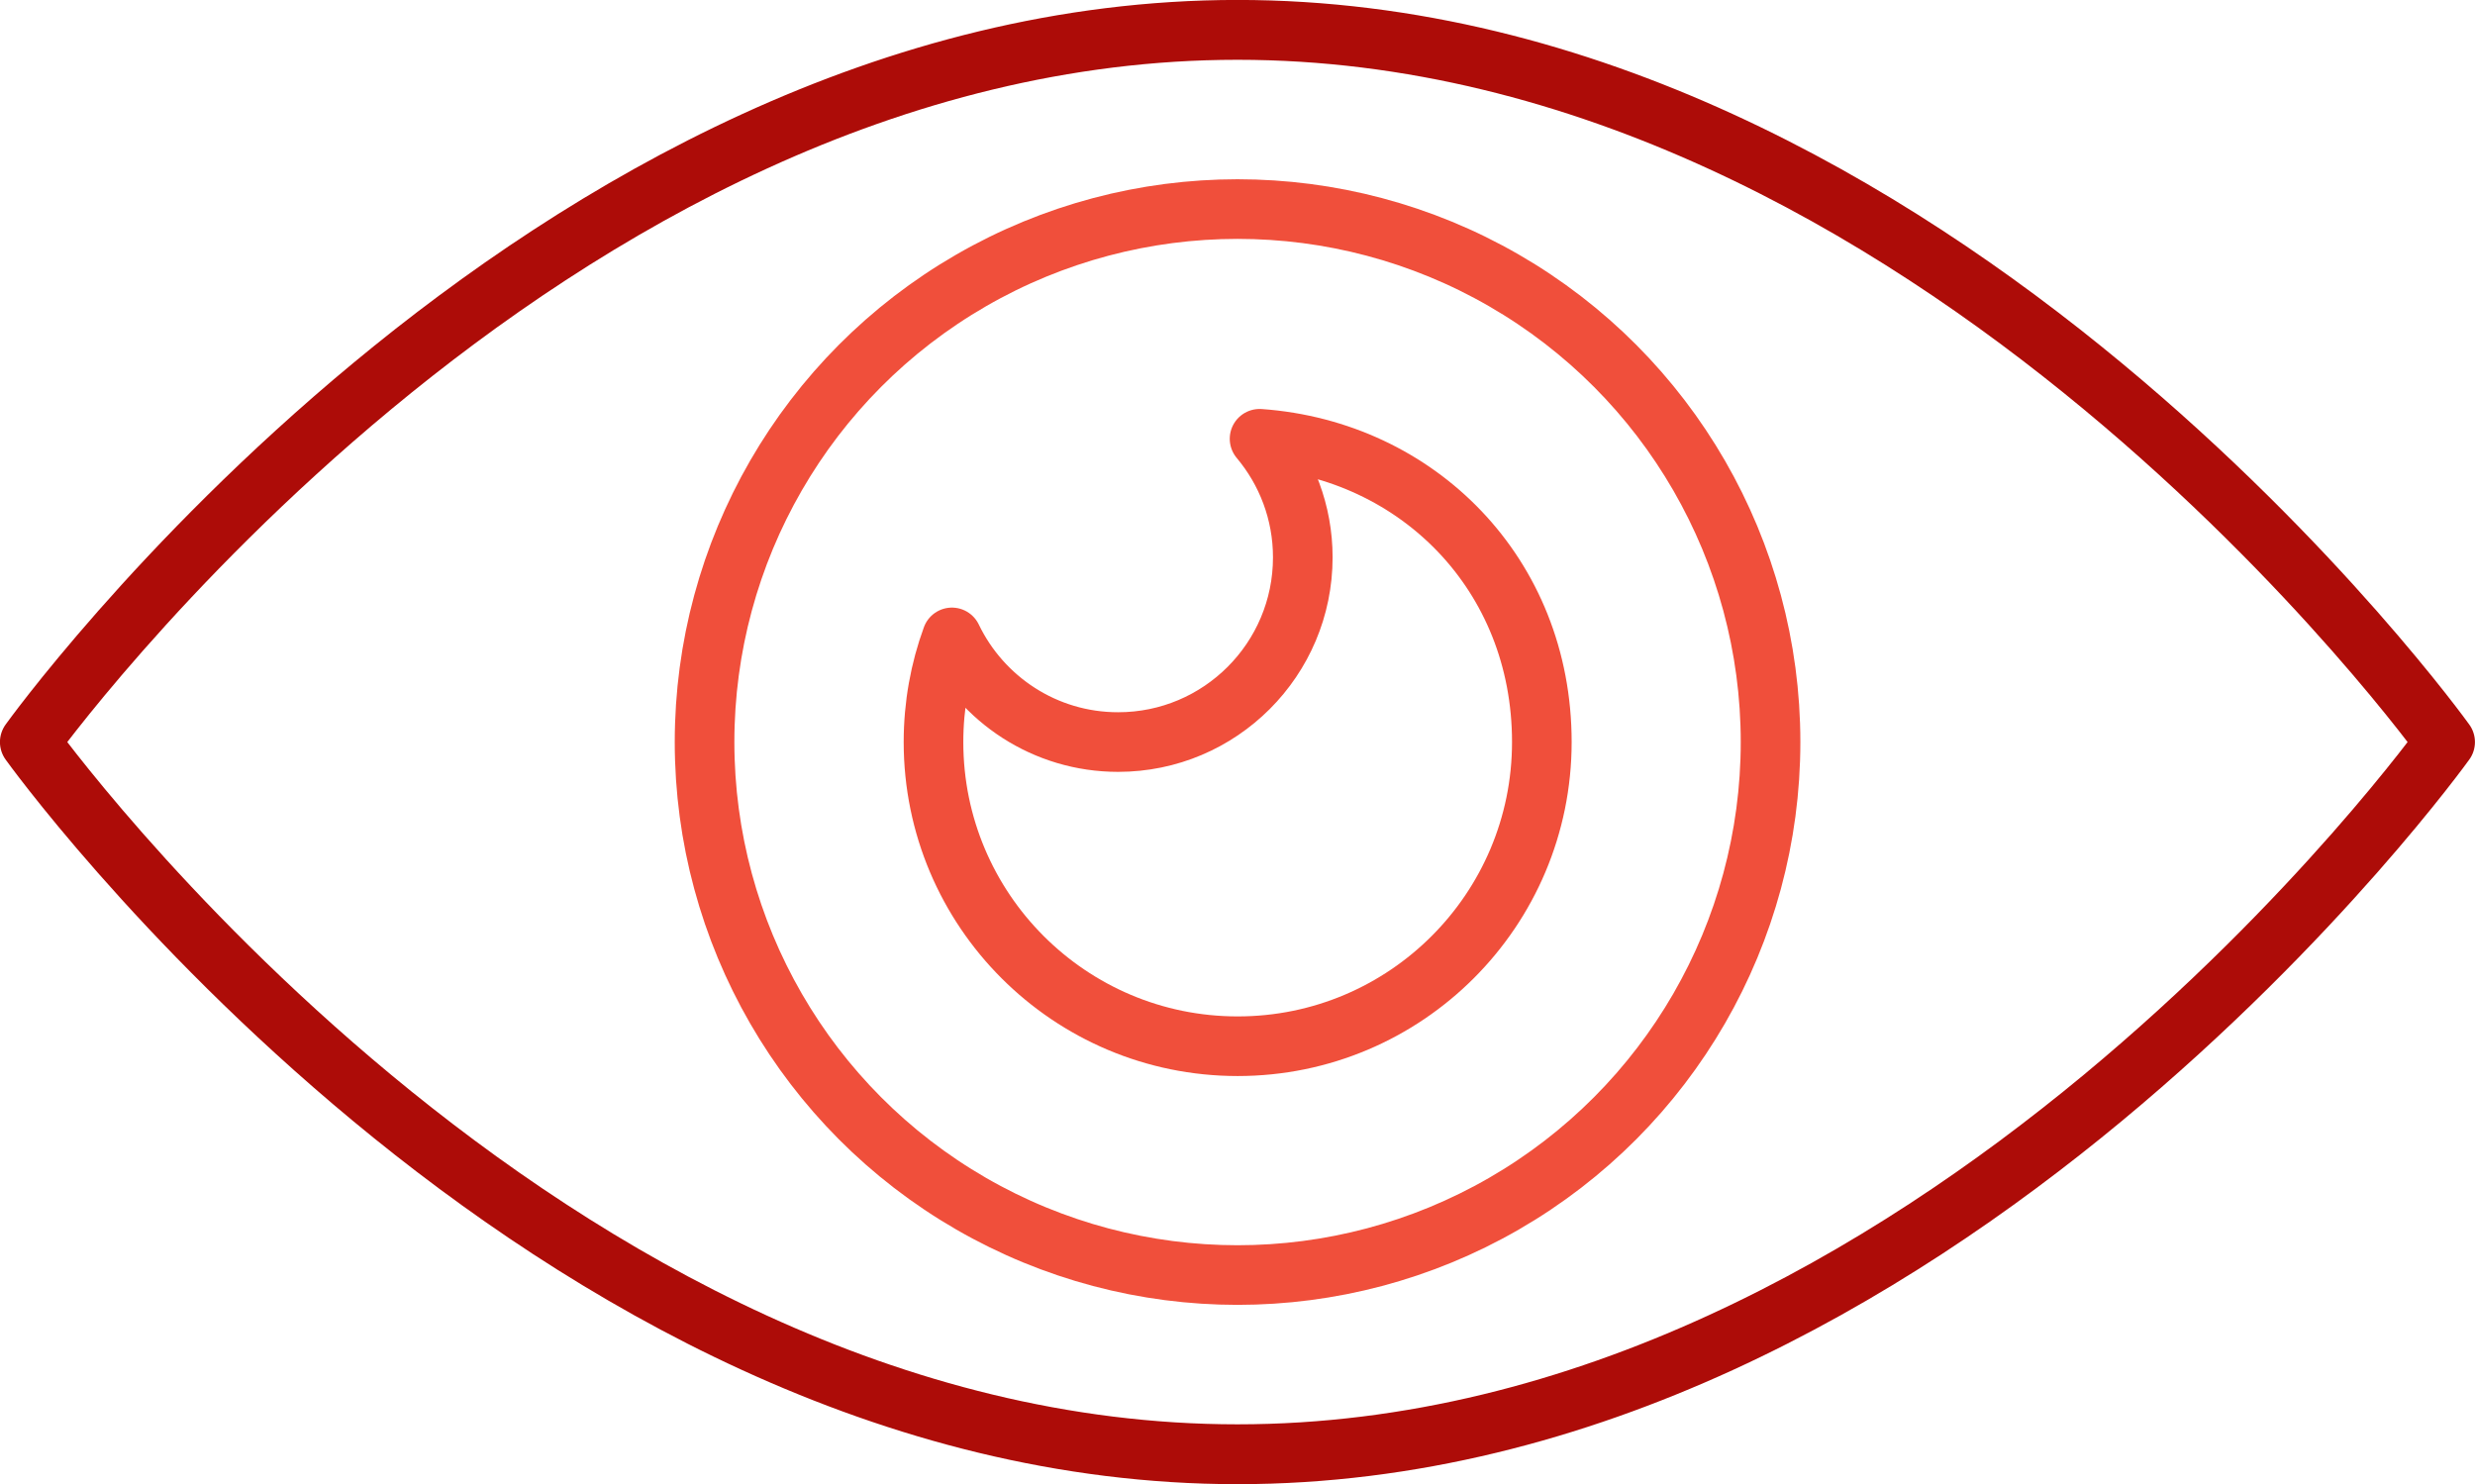
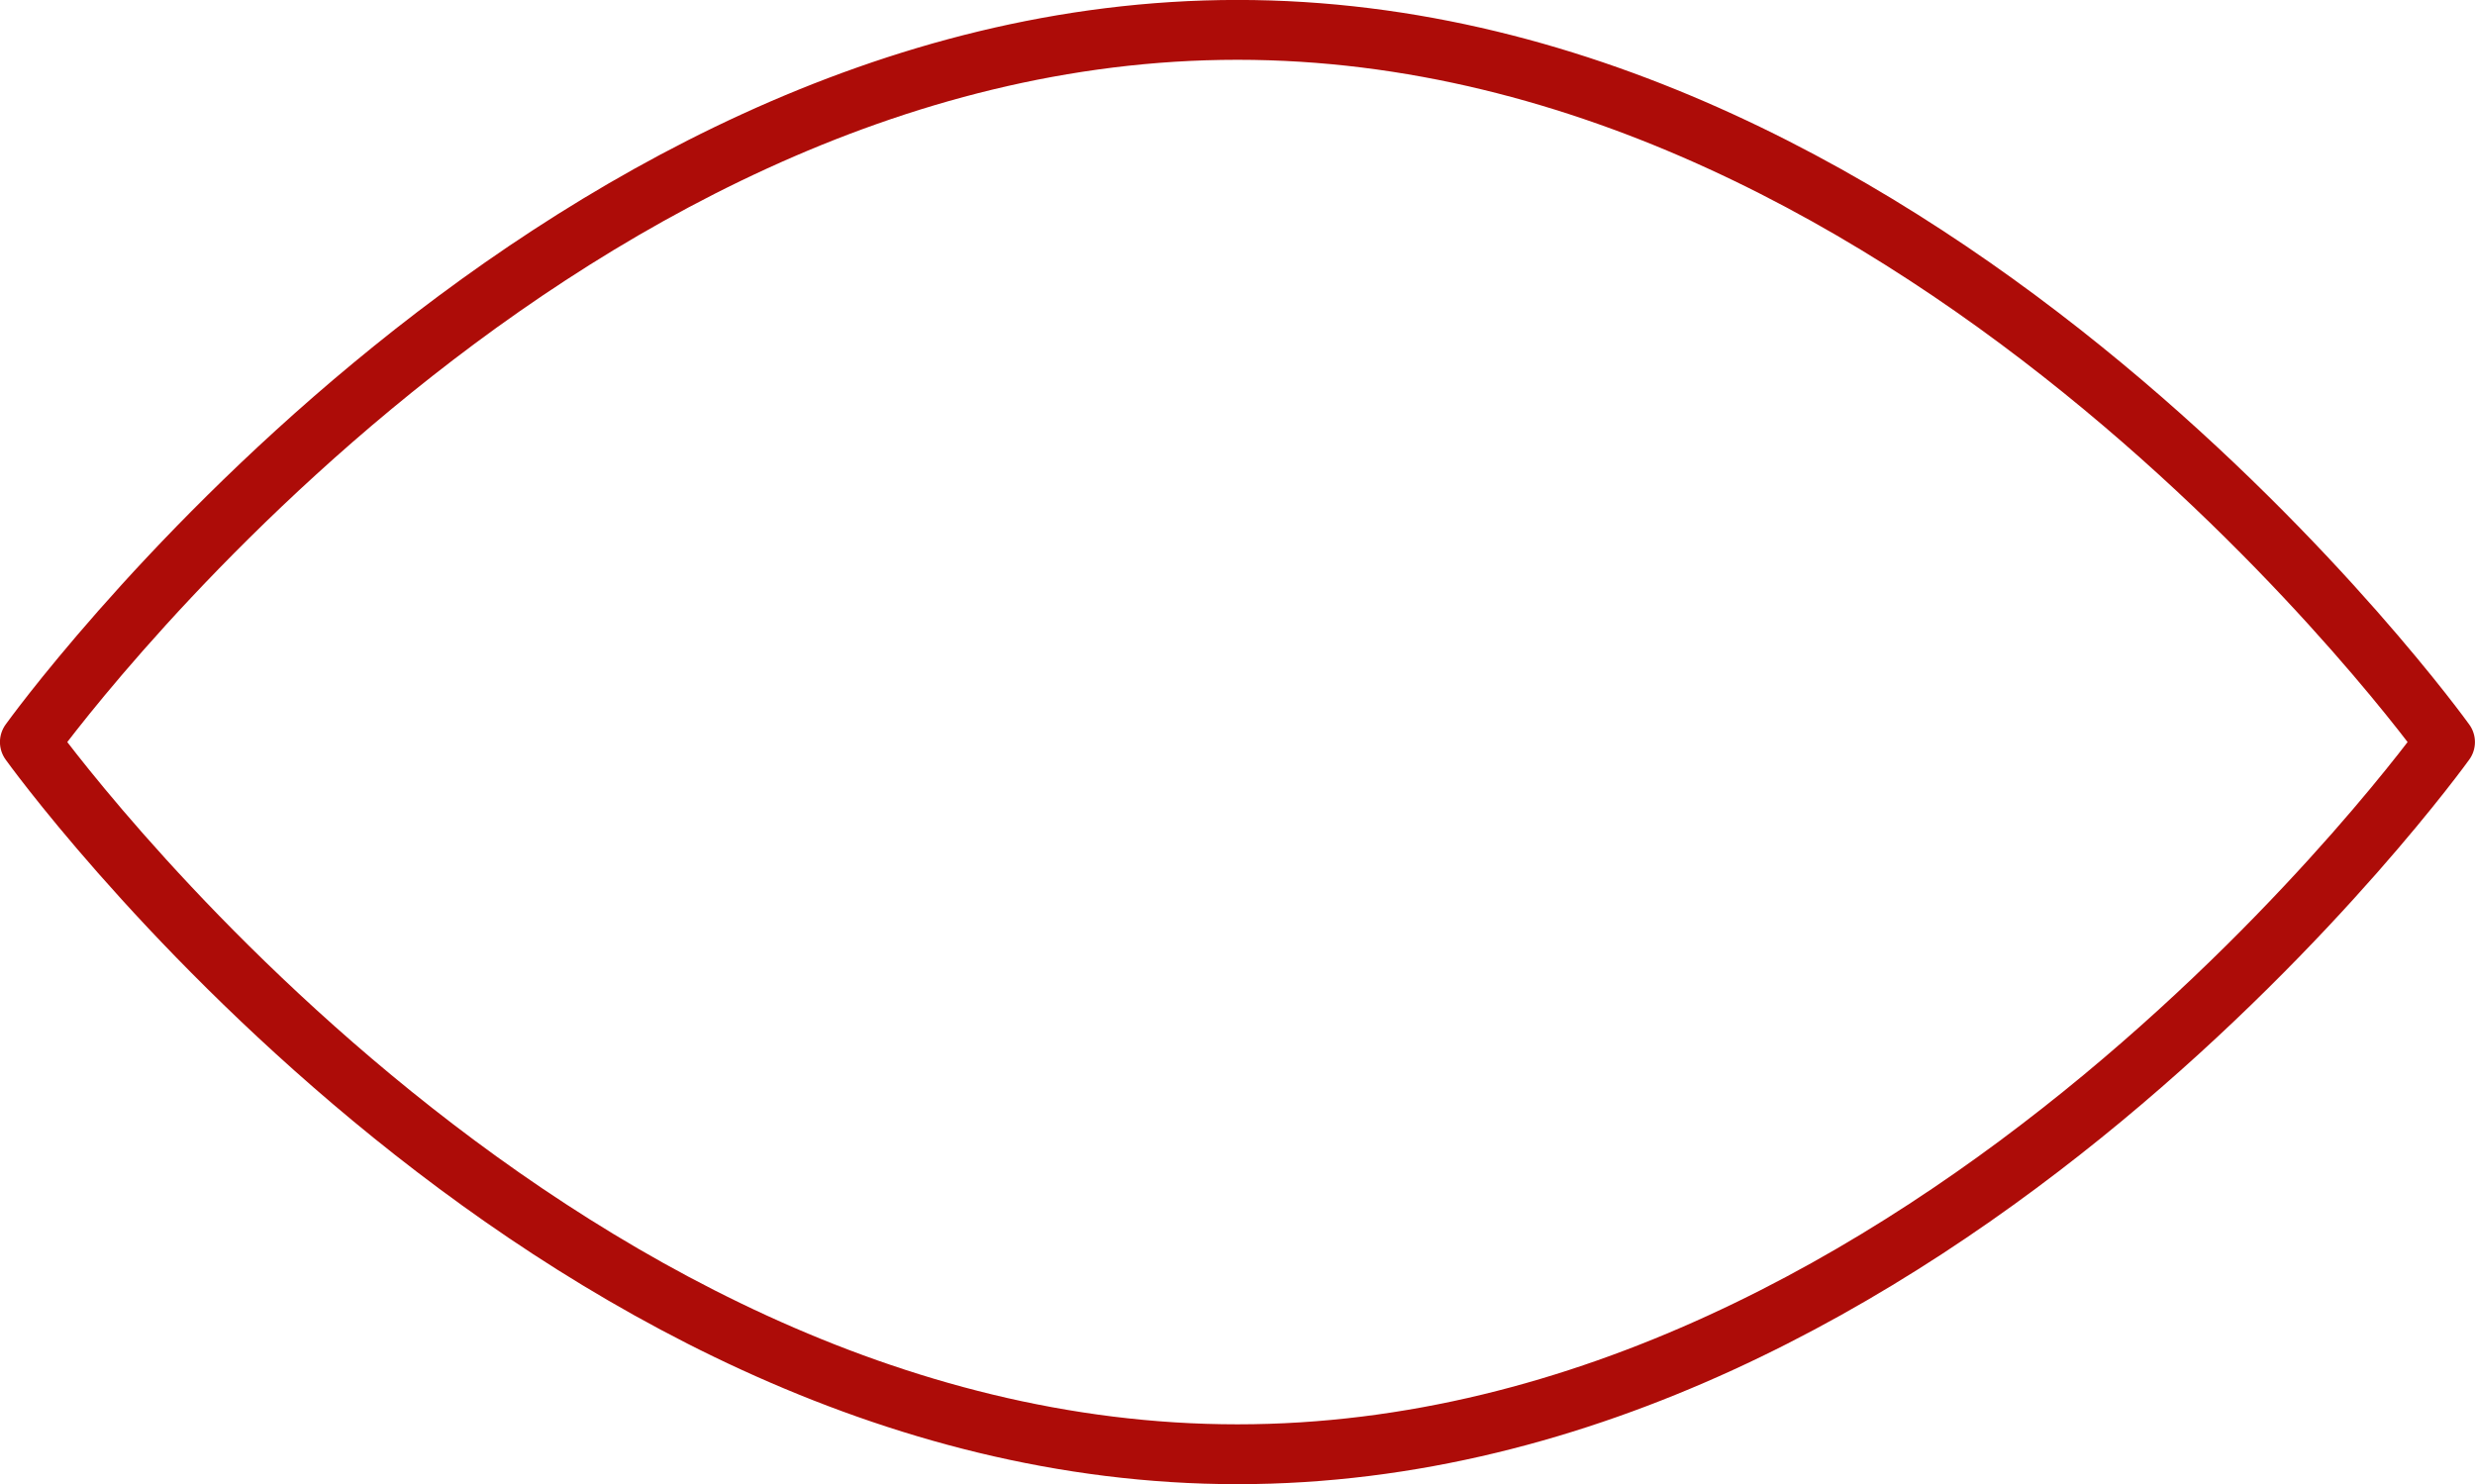
<svg xmlns="http://www.w3.org/2000/svg" id="Layer_2" data-name="Layer 2" viewBox="0 0 220.43 132.18">
  <defs>
    <style>
      .cls-1 {
        stroke: #f04f3b;
        stroke-width: 5.31px;
      }

      .cls-1, .cls-2 {
        fill: none;
        stroke-linecap: round;
        stroke-linejoin: round;
      }

      .cls-2 {
        stroke: #ad0c08;
        stroke-width: 5.33px;
      }
    </style>
  </defs>
  <g id="_ÎÓÈ_1" data-name="—ÎÓÈ_1">
    <g>
      <path class="cls-2" d="m110.22,2.66C48.17,2.66,2.66,66.09,2.66,66.09c0,0,45.5,63.43,107.55,63.43s107.55-63.43,107.55-63.43c0,0-45.5-63.43-107.55-63.43Z" />
-       <circle class="cls-1" cx="110.22" cy="66.09" r="47.47" />
-       <path class="cls-1" d="m112.18,39.08c2.4,2.86,3.85,6.54,3.85,10.56,0,9.08-7.36,16.45-16.45,16.45-6.52,0-12.15-3.81-14.8-9.32-1.06,2.9-1.64,6.04-1.64,9.32,0,14.96,12.13,27.09,27.09,27.09s27.09-12.13,27.09-27.09-11.08-26-25.12-27.01Z" />
    </g>
  </g>
</svg>